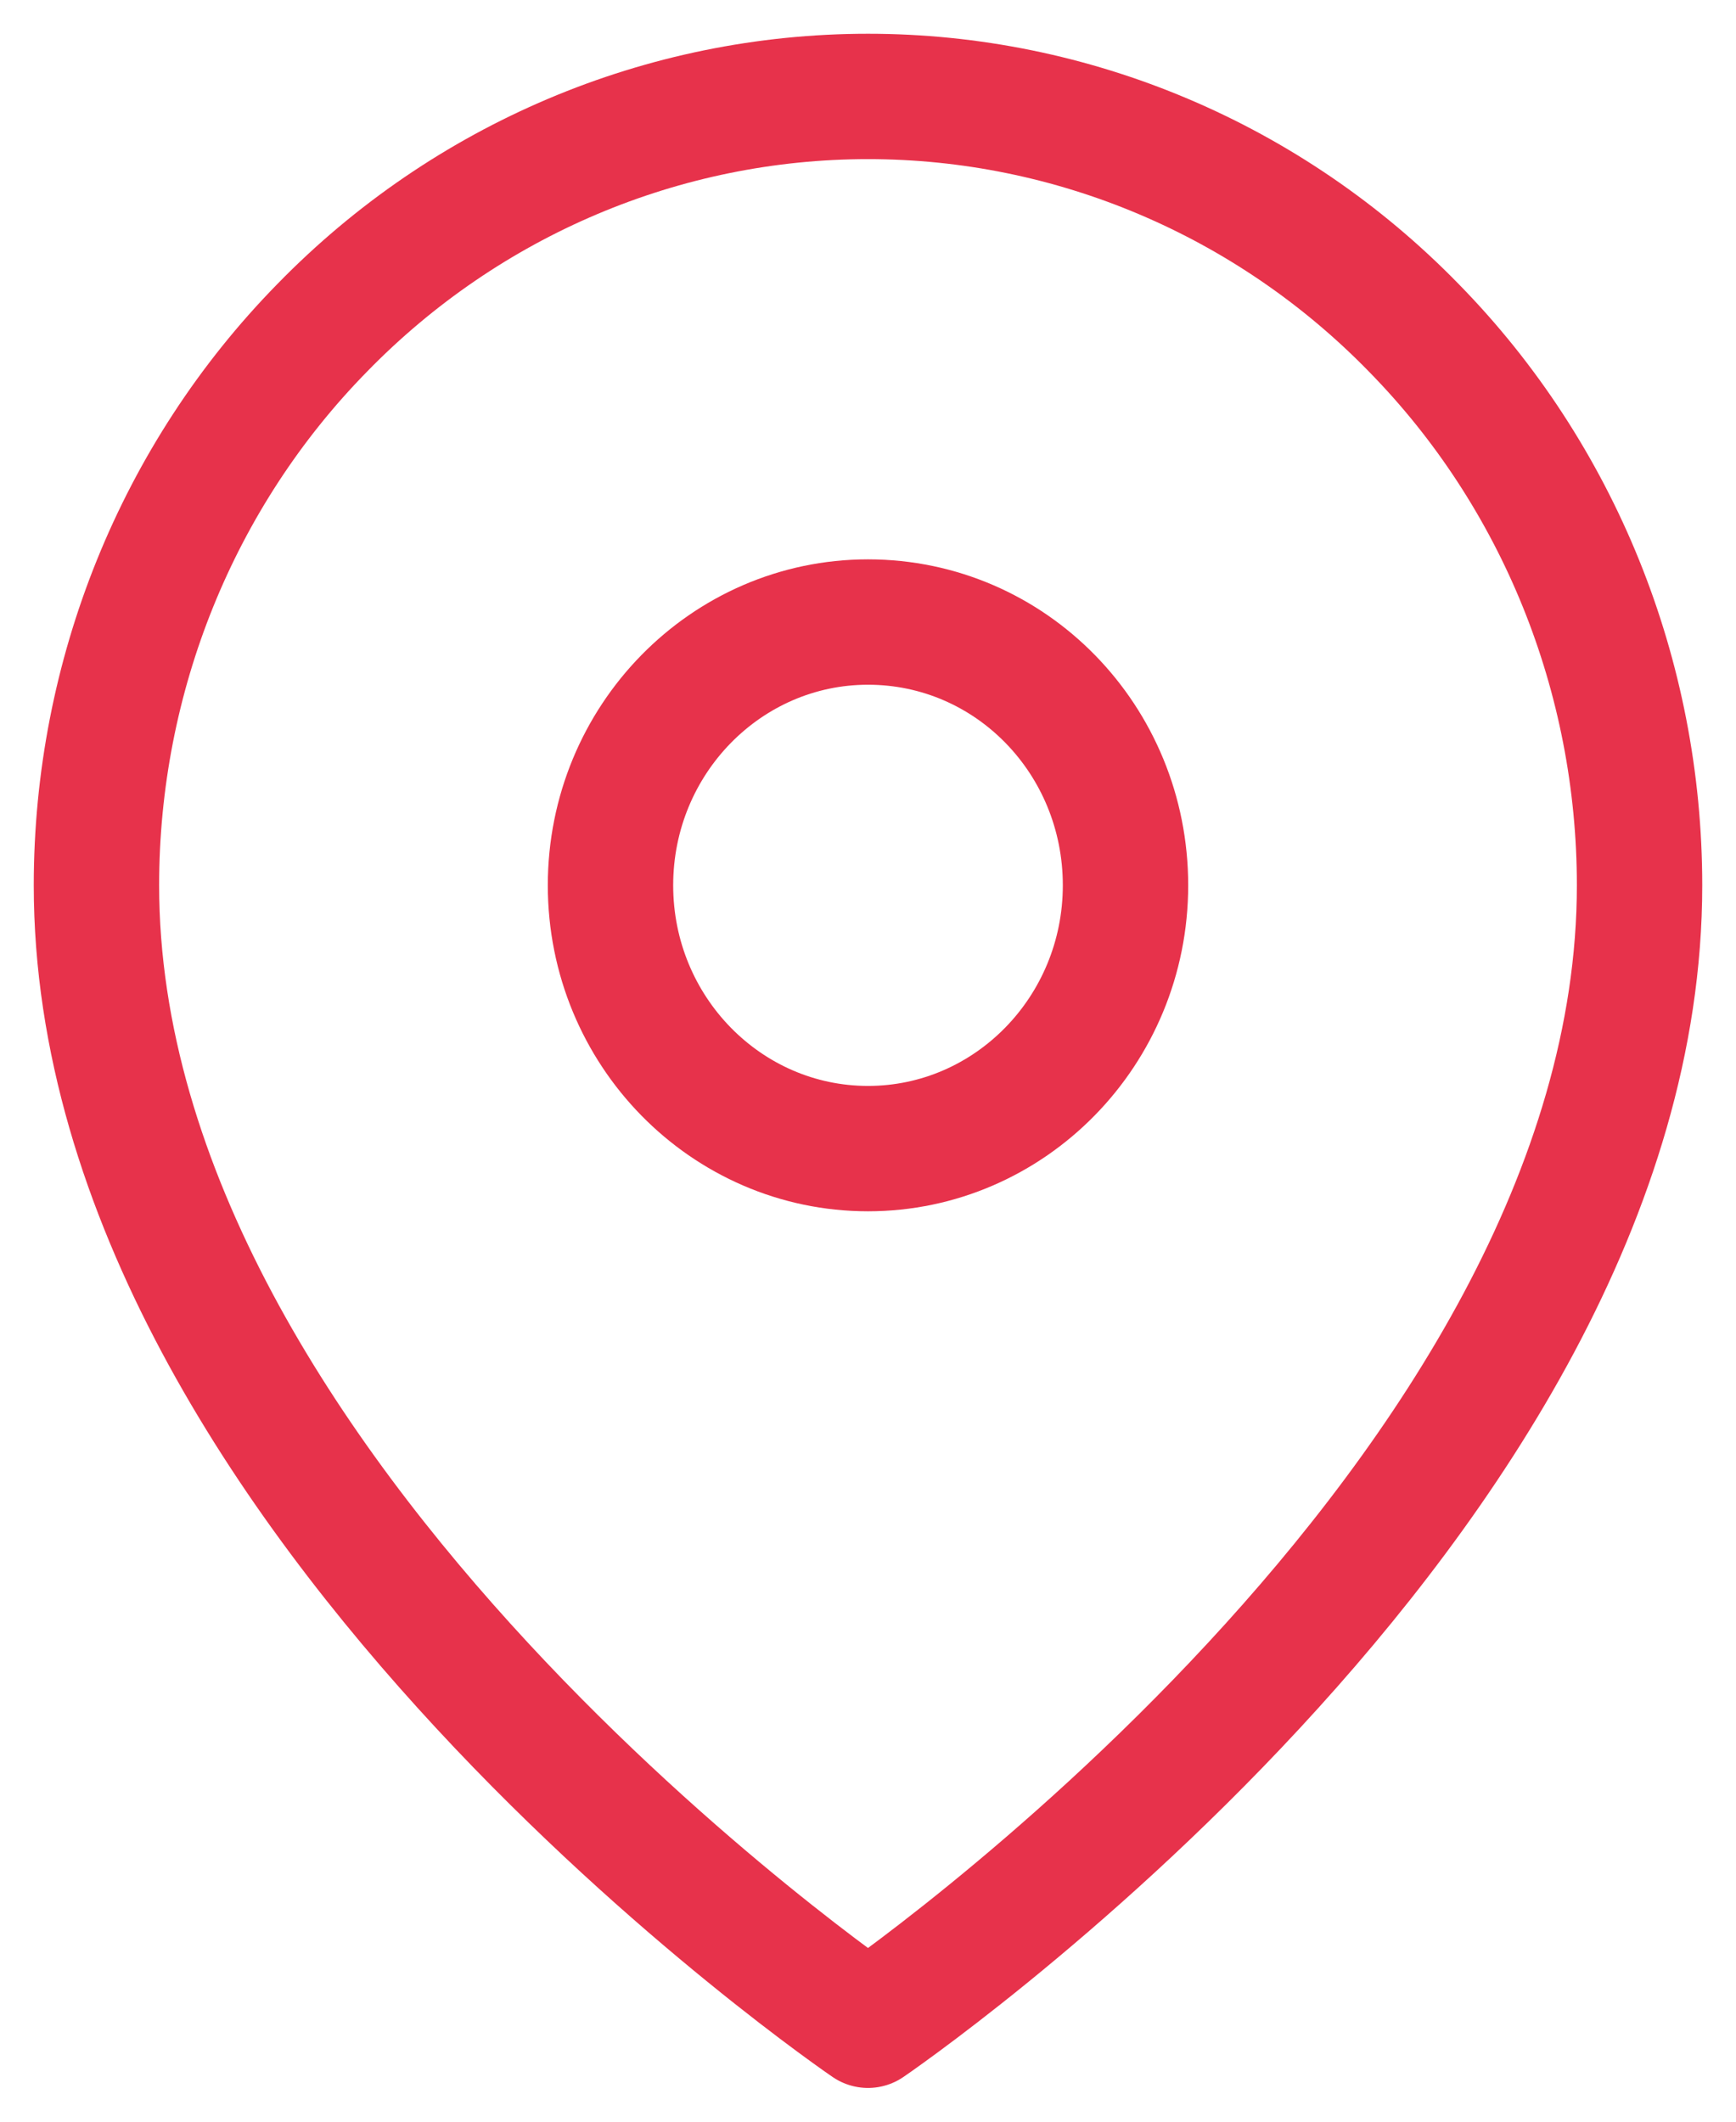
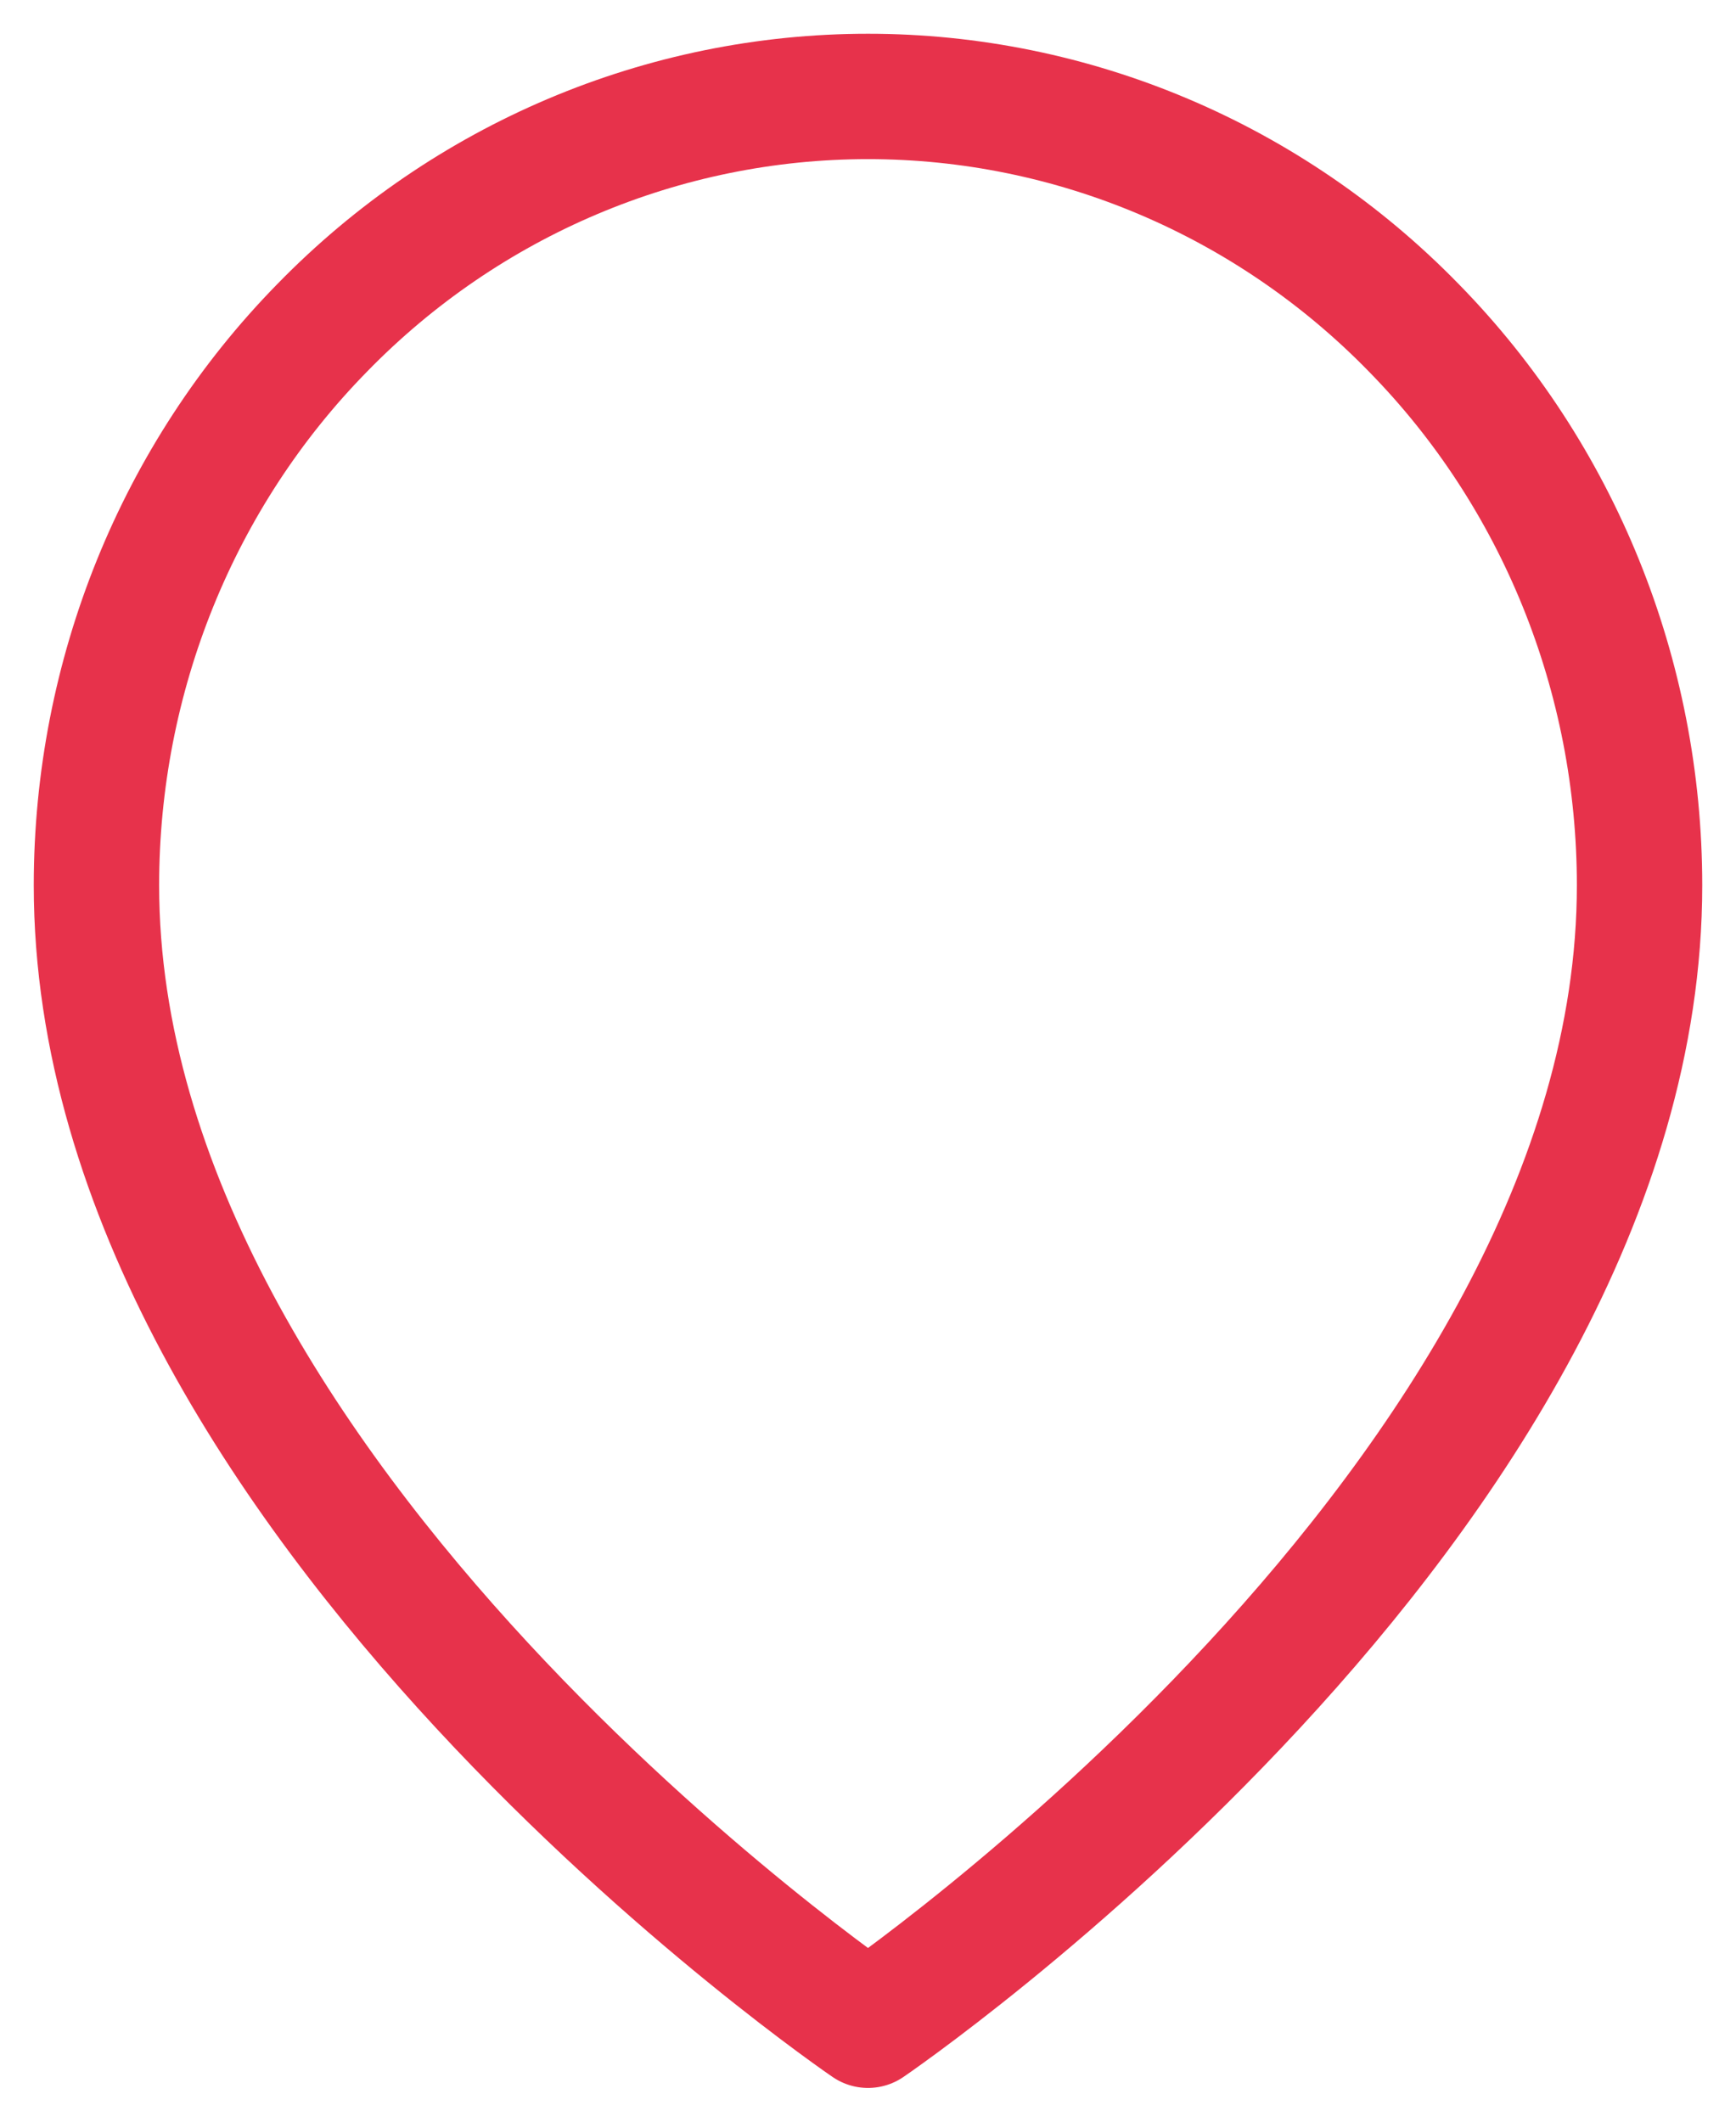
<svg xmlns="http://www.w3.org/2000/svg" id="Слой_1" x="0px" y="0px" viewBox="0 0 18 22" style="enable-background:new 0 0 18 22;" xml:space="preserve">
  <style type="text/css"> .st0{fill:none;stroke:#E7324B;stroke-width:1.3;stroke-linecap:round;stroke-linejoin:round;} </style>
  <path class="st0" d="M17,9.18C17,15.55,9,21,9,21S1,15.55,1,9.18C1,7.01,1.84,4.93,3.34,3.4C4.84,1.86,6.88,1,9,1 c2.12,0,4.16,0.86,5.66,2.4C16.16,4.93,17,7.01,17,9.18z" />
-   <path class="st0" d="M9,11.91c1.47,0,2.67-1.22,2.67-2.73c0-1.51-1.19-2.73-2.67-2.73c-1.47,0-2.67,1.22-2.67,2.73 C6.33,10.69,7.53,11.91,9,11.91z" />
</svg>